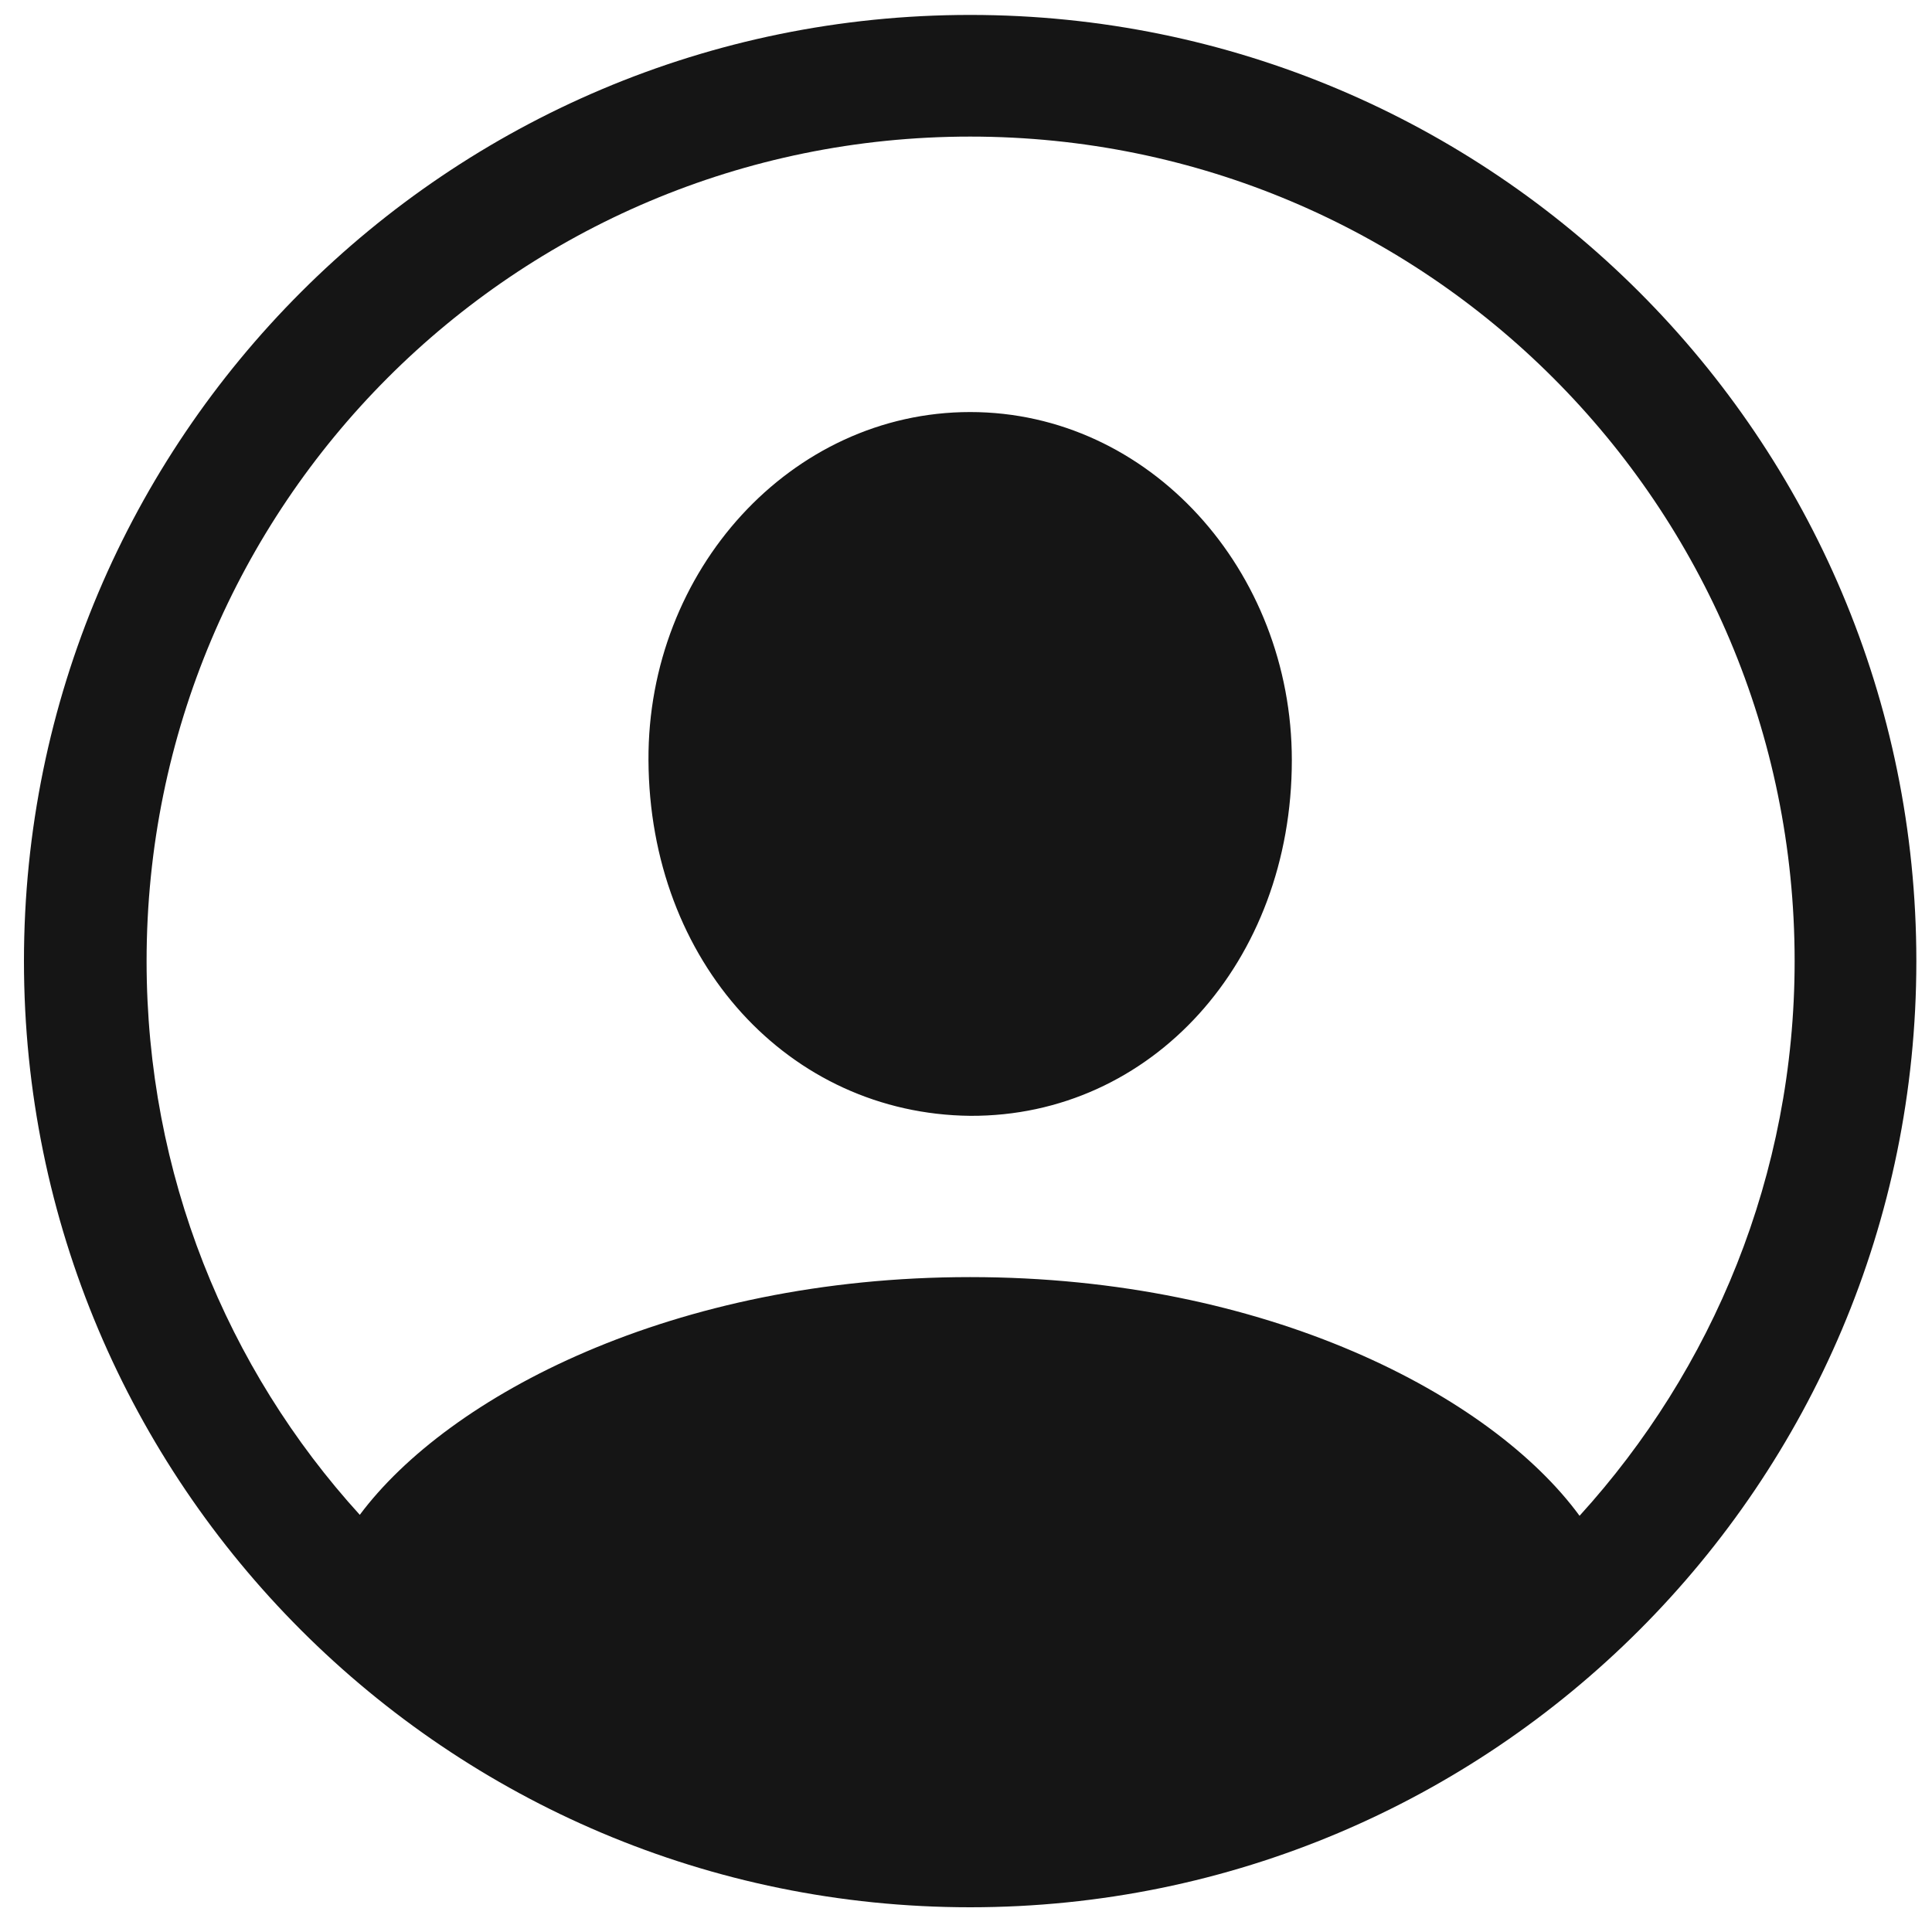
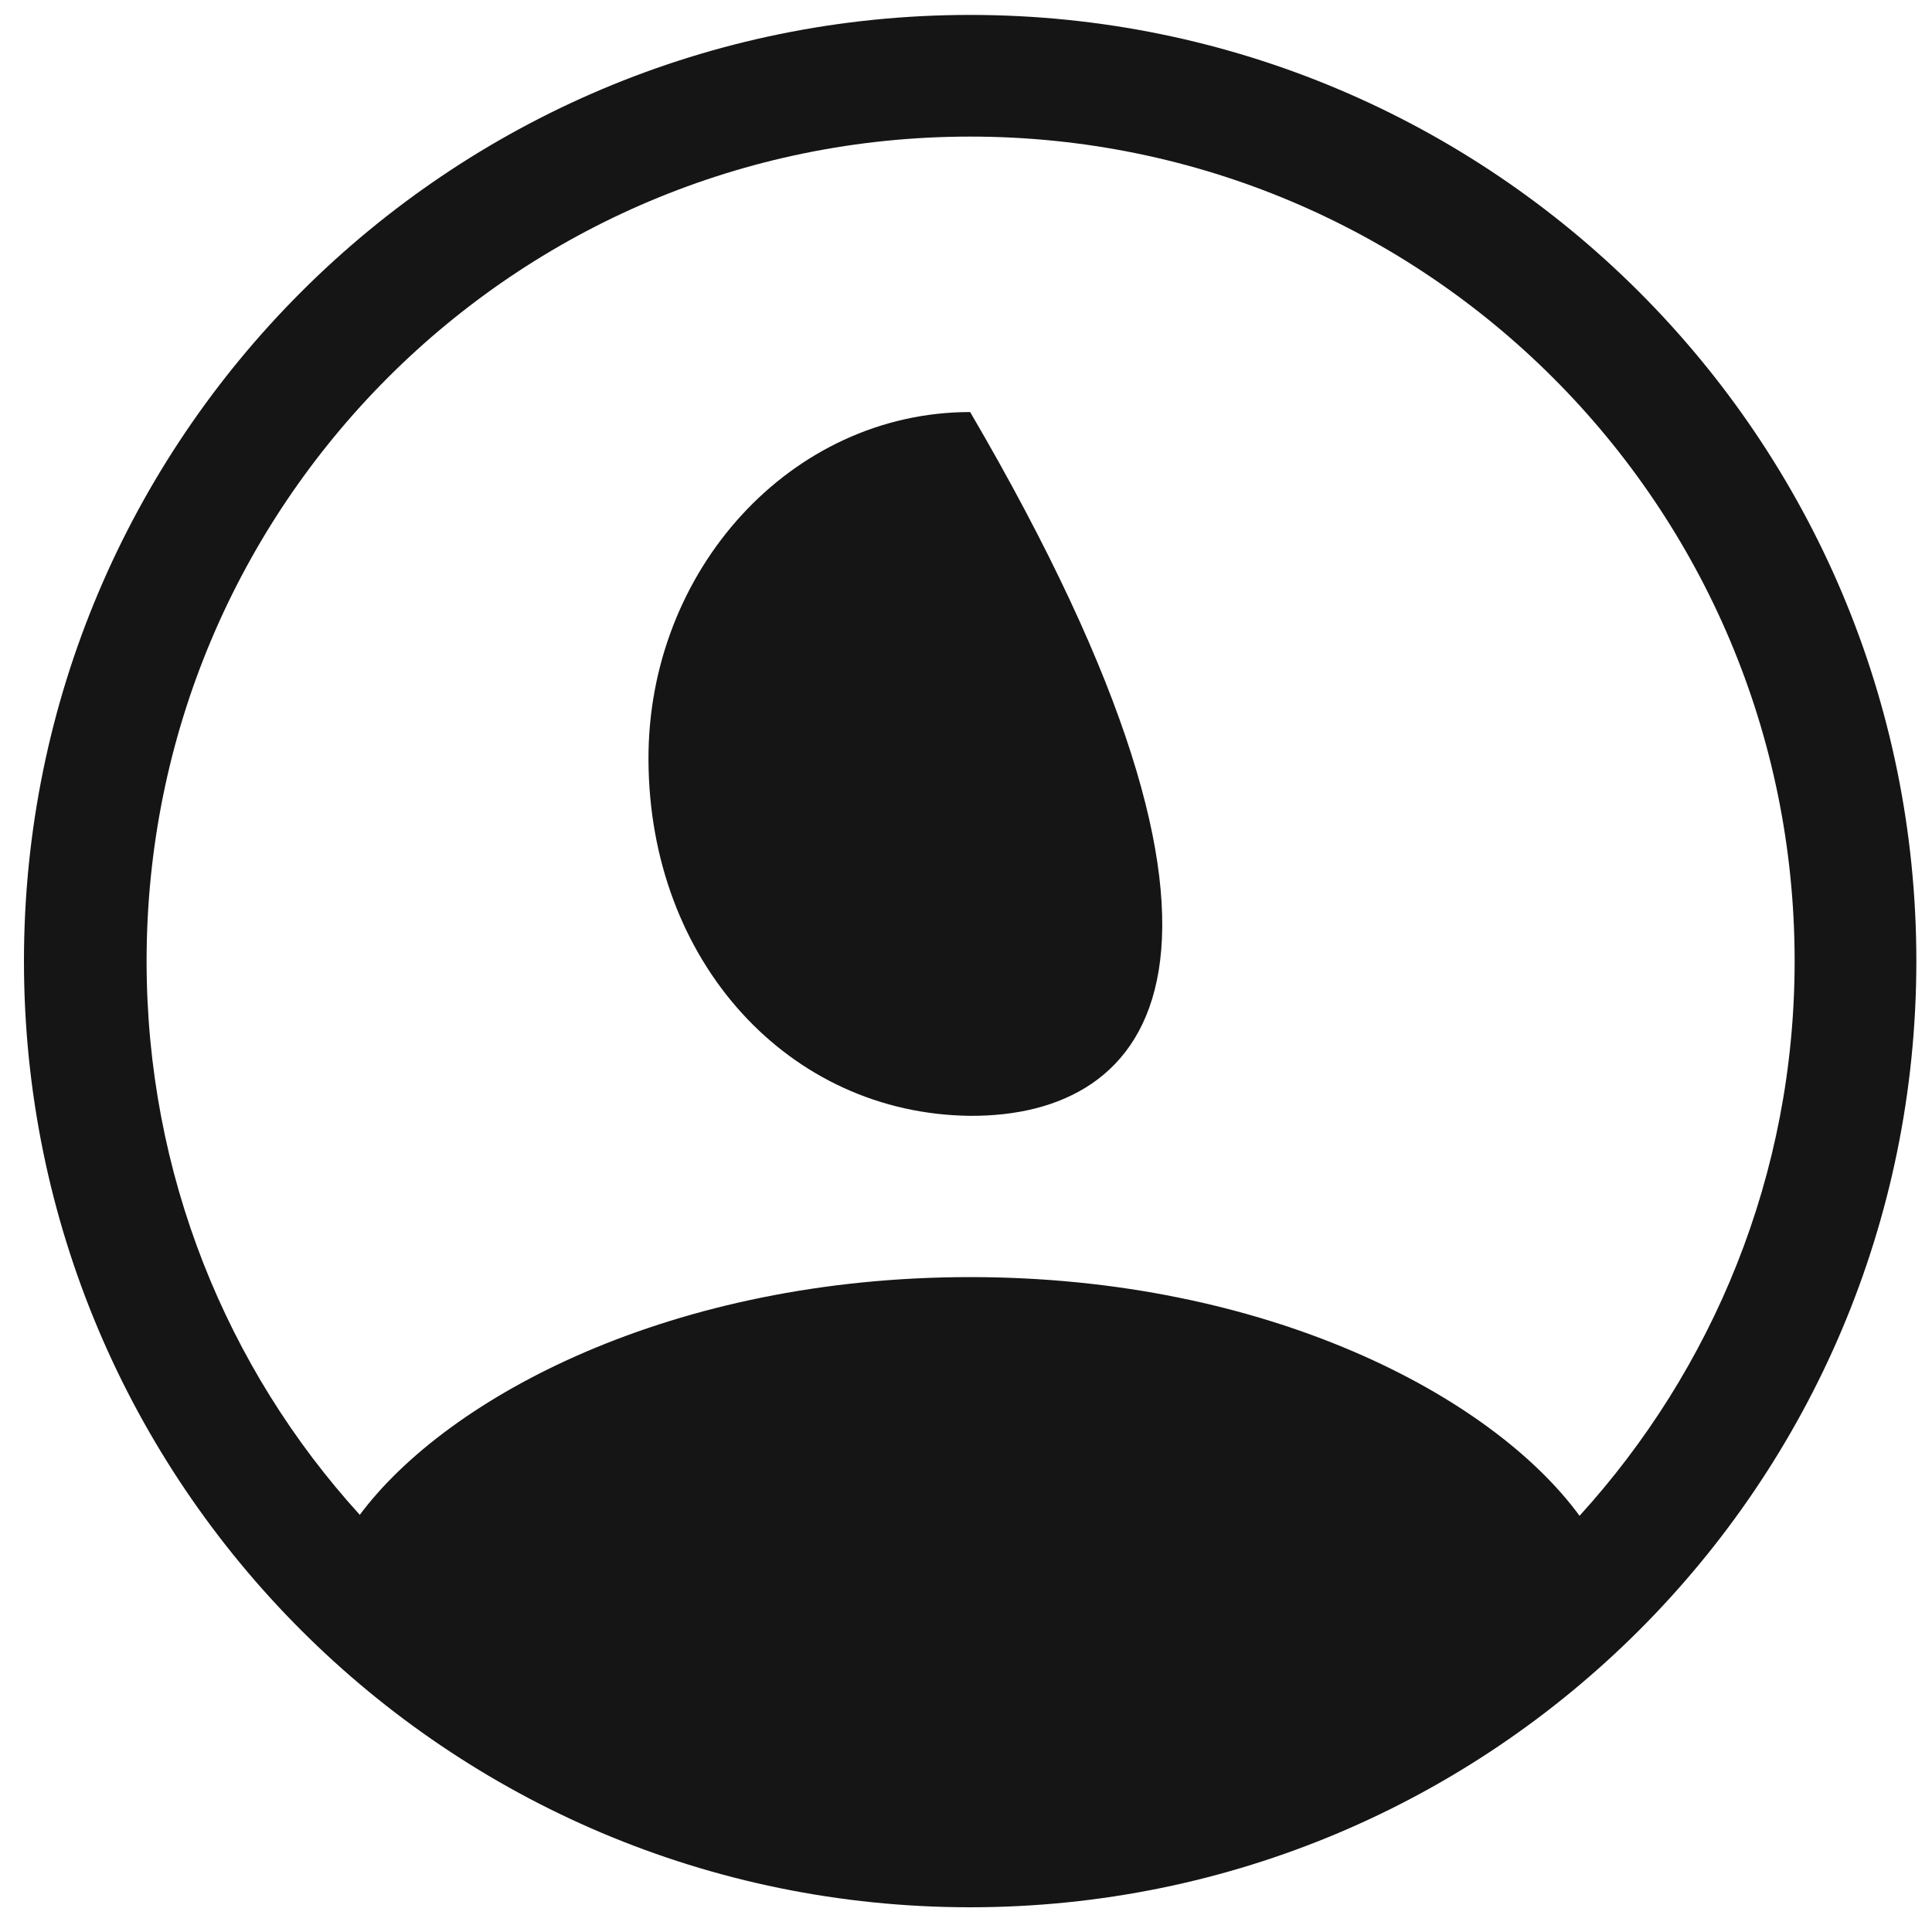
<svg xmlns="http://www.w3.org/2000/svg" width="40" height="40" viewBox="0 0 40 40" fill="none">
-   <path d="M20.086 39.488C9.266 39.488 0.496 30.719 0.496 19.898C0.496 9.078 9.266 0.309 20.086 0.309C30.906 0.309 39.676 9.078 39.676 19.898C39.676 30.719 30.906 39.488 20.086 39.488ZM20.086 26.441C26.238 26.441 30.887 28.902 32.703 31.383C35.457 28.355 37.156 24.332 37.156 19.898C37.156 10.465 29.52 2.828 20.086 2.828C10.652 2.828 3.035 10.465 3.035 19.898C3.035 24.312 4.695 28.336 7.449 31.363C9.285 28.902 13.934 26.441 20.086 26.441ZM20.086 23.102C16.336 23.062 13.445 19.918 13.426 15.738C13.406 11.812 16.375 8.531 20.086 8.531C23.797 8.531 26.746 11.812 26.746 15.738C26.746 19.918 23.836 23.121 20.086 23.102Z" fill="#151515" />
+   <path d="M20.086 39.488C9.266 39.488 0.496 30.719 0.496 19.898C0.496 9.078 9.266 0.309 20.086 0.309C30.906 0.309 39.676 9.078 39.676 19.898C39.676 30.719 30.906 39.488 20.086 39.488ZM20.086 26.441C26.238 26.441 30.887 28.902 32.703 31.383C35.457 28.355 37.156 24.332 37.156 19.898C37.156 10.465 29.52 2.828 20.086 2.828C10.652 2.828 3.035 10.465 3.035 19.898C3.035 24.312 4.695 28.336 7.449 31.363C9.285 28.902 13.934 26.441 20.086 26.441ZM20.086 23.102C16.336 23.062 13.445 19.918 13.426 15.738C13.406 11.812 16.375 8.531 20.086 8.531C26.746 19.918 23.836 23.121 20.086 23.102Z" fill="#151515" />
</svg>